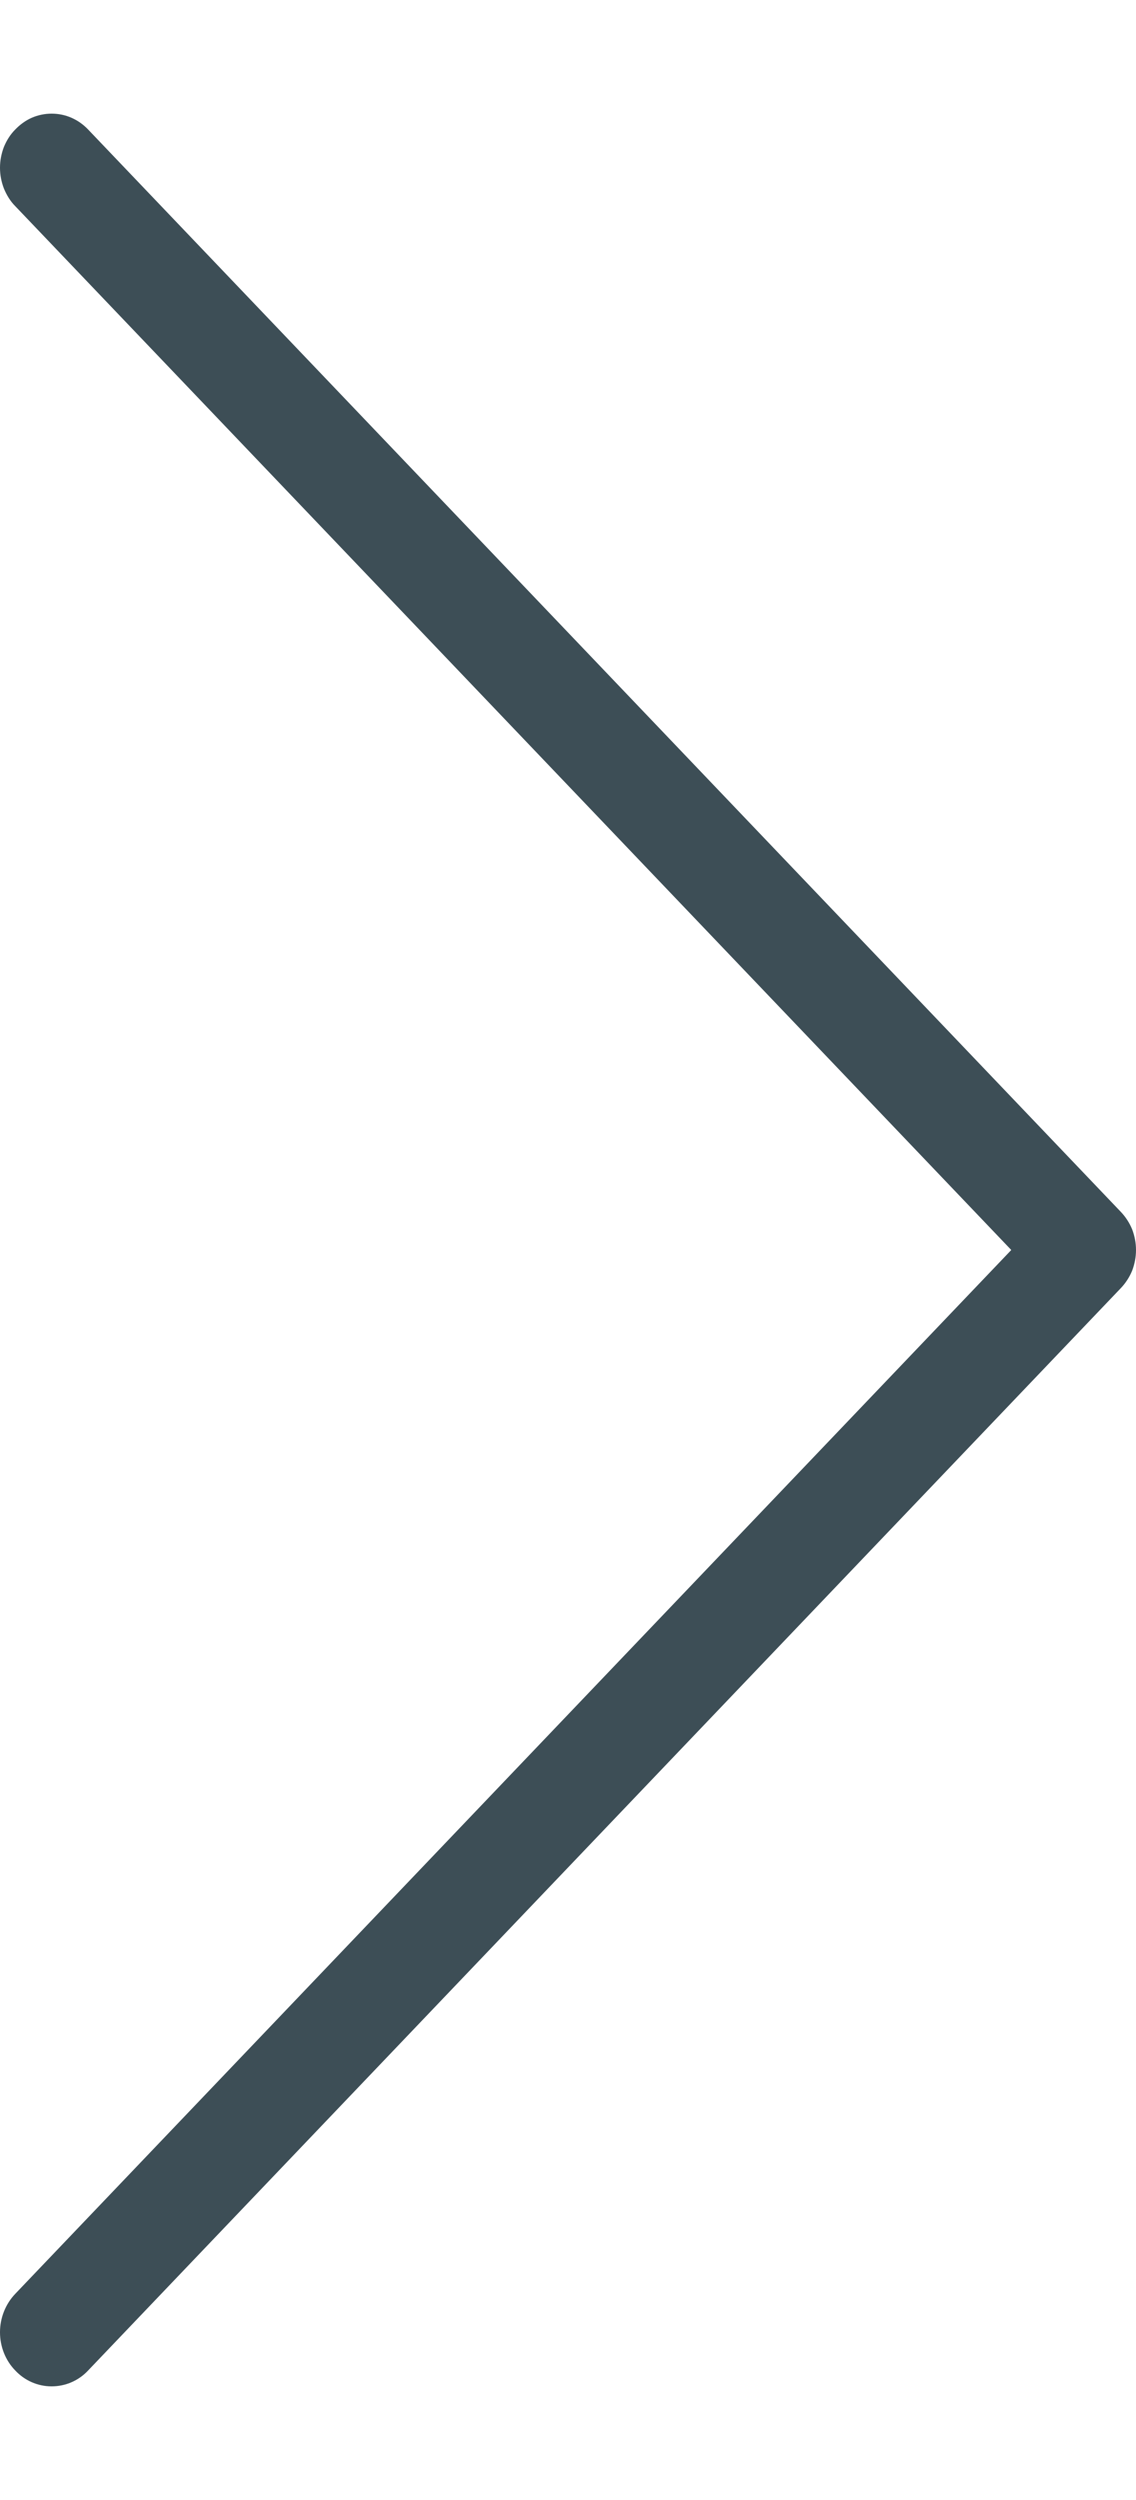
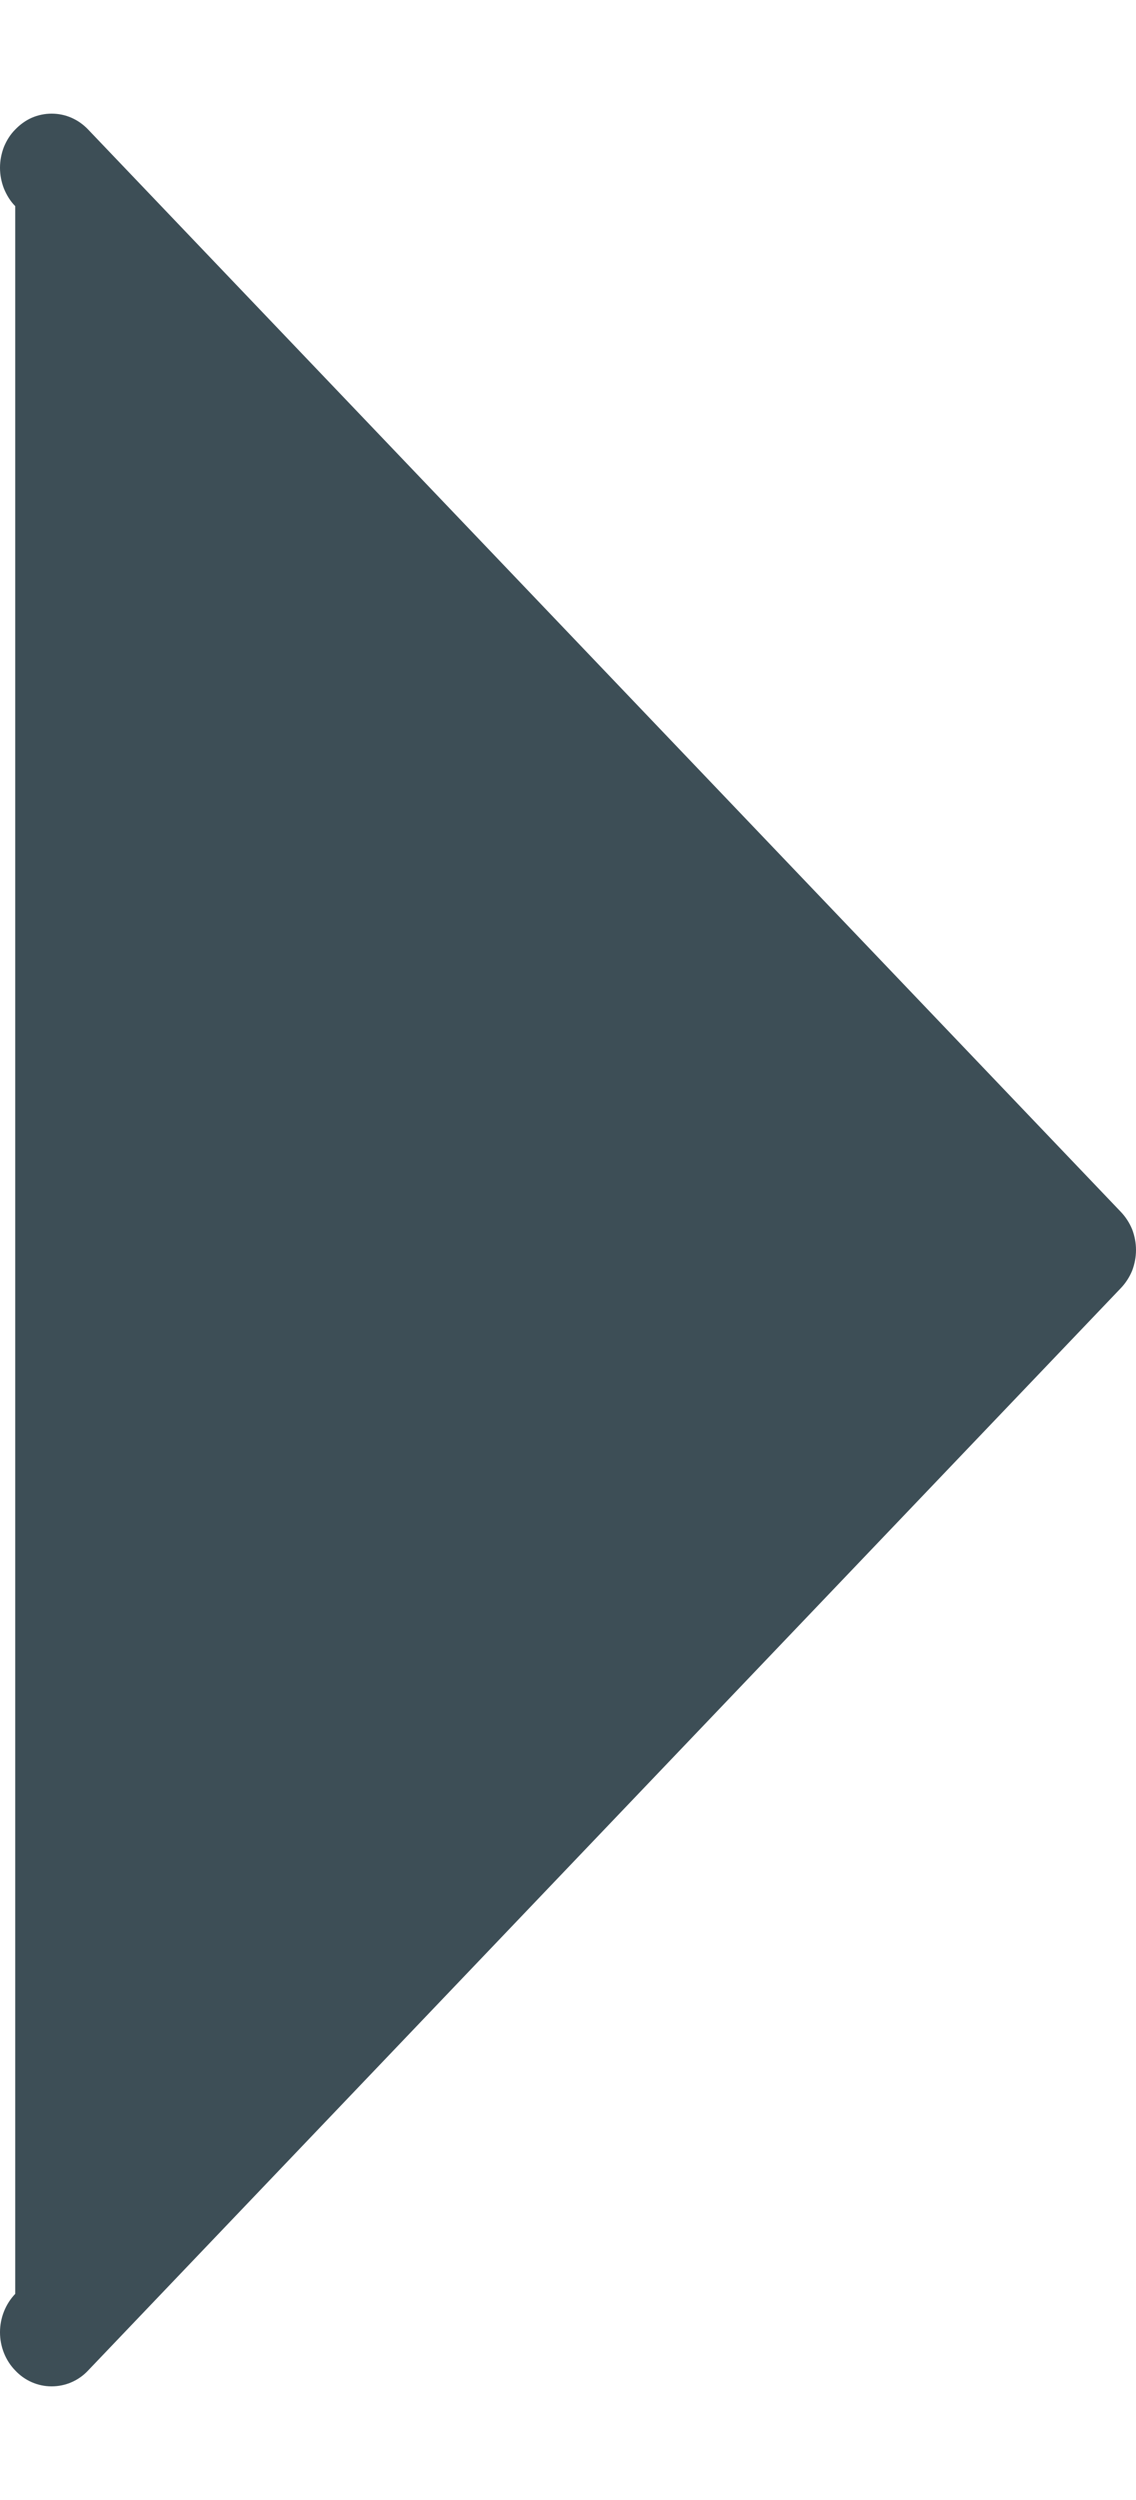
<svg xmlns="http://www.w3.org/2000/svg" width="5" height="11" viewBox="0 0 5 11" fill="none">
-   <path d="M0.067 10.093C0.024 10.138 0 10.199 0 10.262C0 10.325 0.024 10.386 0.067 10.43C0.109 10.475 0.167 10.5 0.227 10.5C0.288 10.5 0.346 10.475 0.388 10.43L4.933 5.668C4.954 5.646 4.971 5.62 4.983 5.591C4.994 5.562 5 5.531 5 5.5C5 5.469 4.994 5.438 4.983 5.409C4.971 5.38 4.954 5.354 4.933 5.332L0.388 0.57C0.367 0.548 0.342 0.53 0.314 0.518C0.287 0.506 0.257 0.5 0.227 0.5C0.198 0.5 0.168 0.506 0.14 0.518C0.113 0.53 0.088 0.548 0.067 0.57C0.045 0.592 0.029 0.618 0.017 0.647C0.006 0.676 0 0.707 0 0.738C0 0.77 0.006 0.8 0.017 0.829C0.029 0.858 0.045 0.885 0.067 0.907L4.451 5.5L0.067 10.093Z" fill="#3D4E56" />
+   <path d="M0.067 10.093C0.024 10.138 0 10.199 0 10.262C0 10.325 0.024 10.386 0.067 10.43C0.109 10.475 0.167 10.5 0.227 10.5C0.288 10.5 0.346 10.475 0.388 10.43L4.933 5.668C4.954 5.646 4.971 5.62 4.983 5.591C4.994 5.562 5 5.531 5 5.5C5 5.469 4.994 5.438 4.983 5.409C4.971 5.38 4.954 5.354 4.933 5.332L0.388 0.57C0.367 0.548 0.342 0.53 0.314 0.518C0.287 0.506 0.257 0.5 0.227 0.5C0.198 0.5 0.168 0.506 0.14 0.518C0.113 0.53 0.088 0.548 0.067 0.57C0.045 0.592 0.029 0.618 0.017 0.647C0.006 0.676 0 0.707 0 0.738C0 0.77 0.006 0.8 0.017 0.829C0.029 0.858 0.045 0.885 0.067 0.907L0.067 10.093Z" fill="#3D4E56" />
</svg>